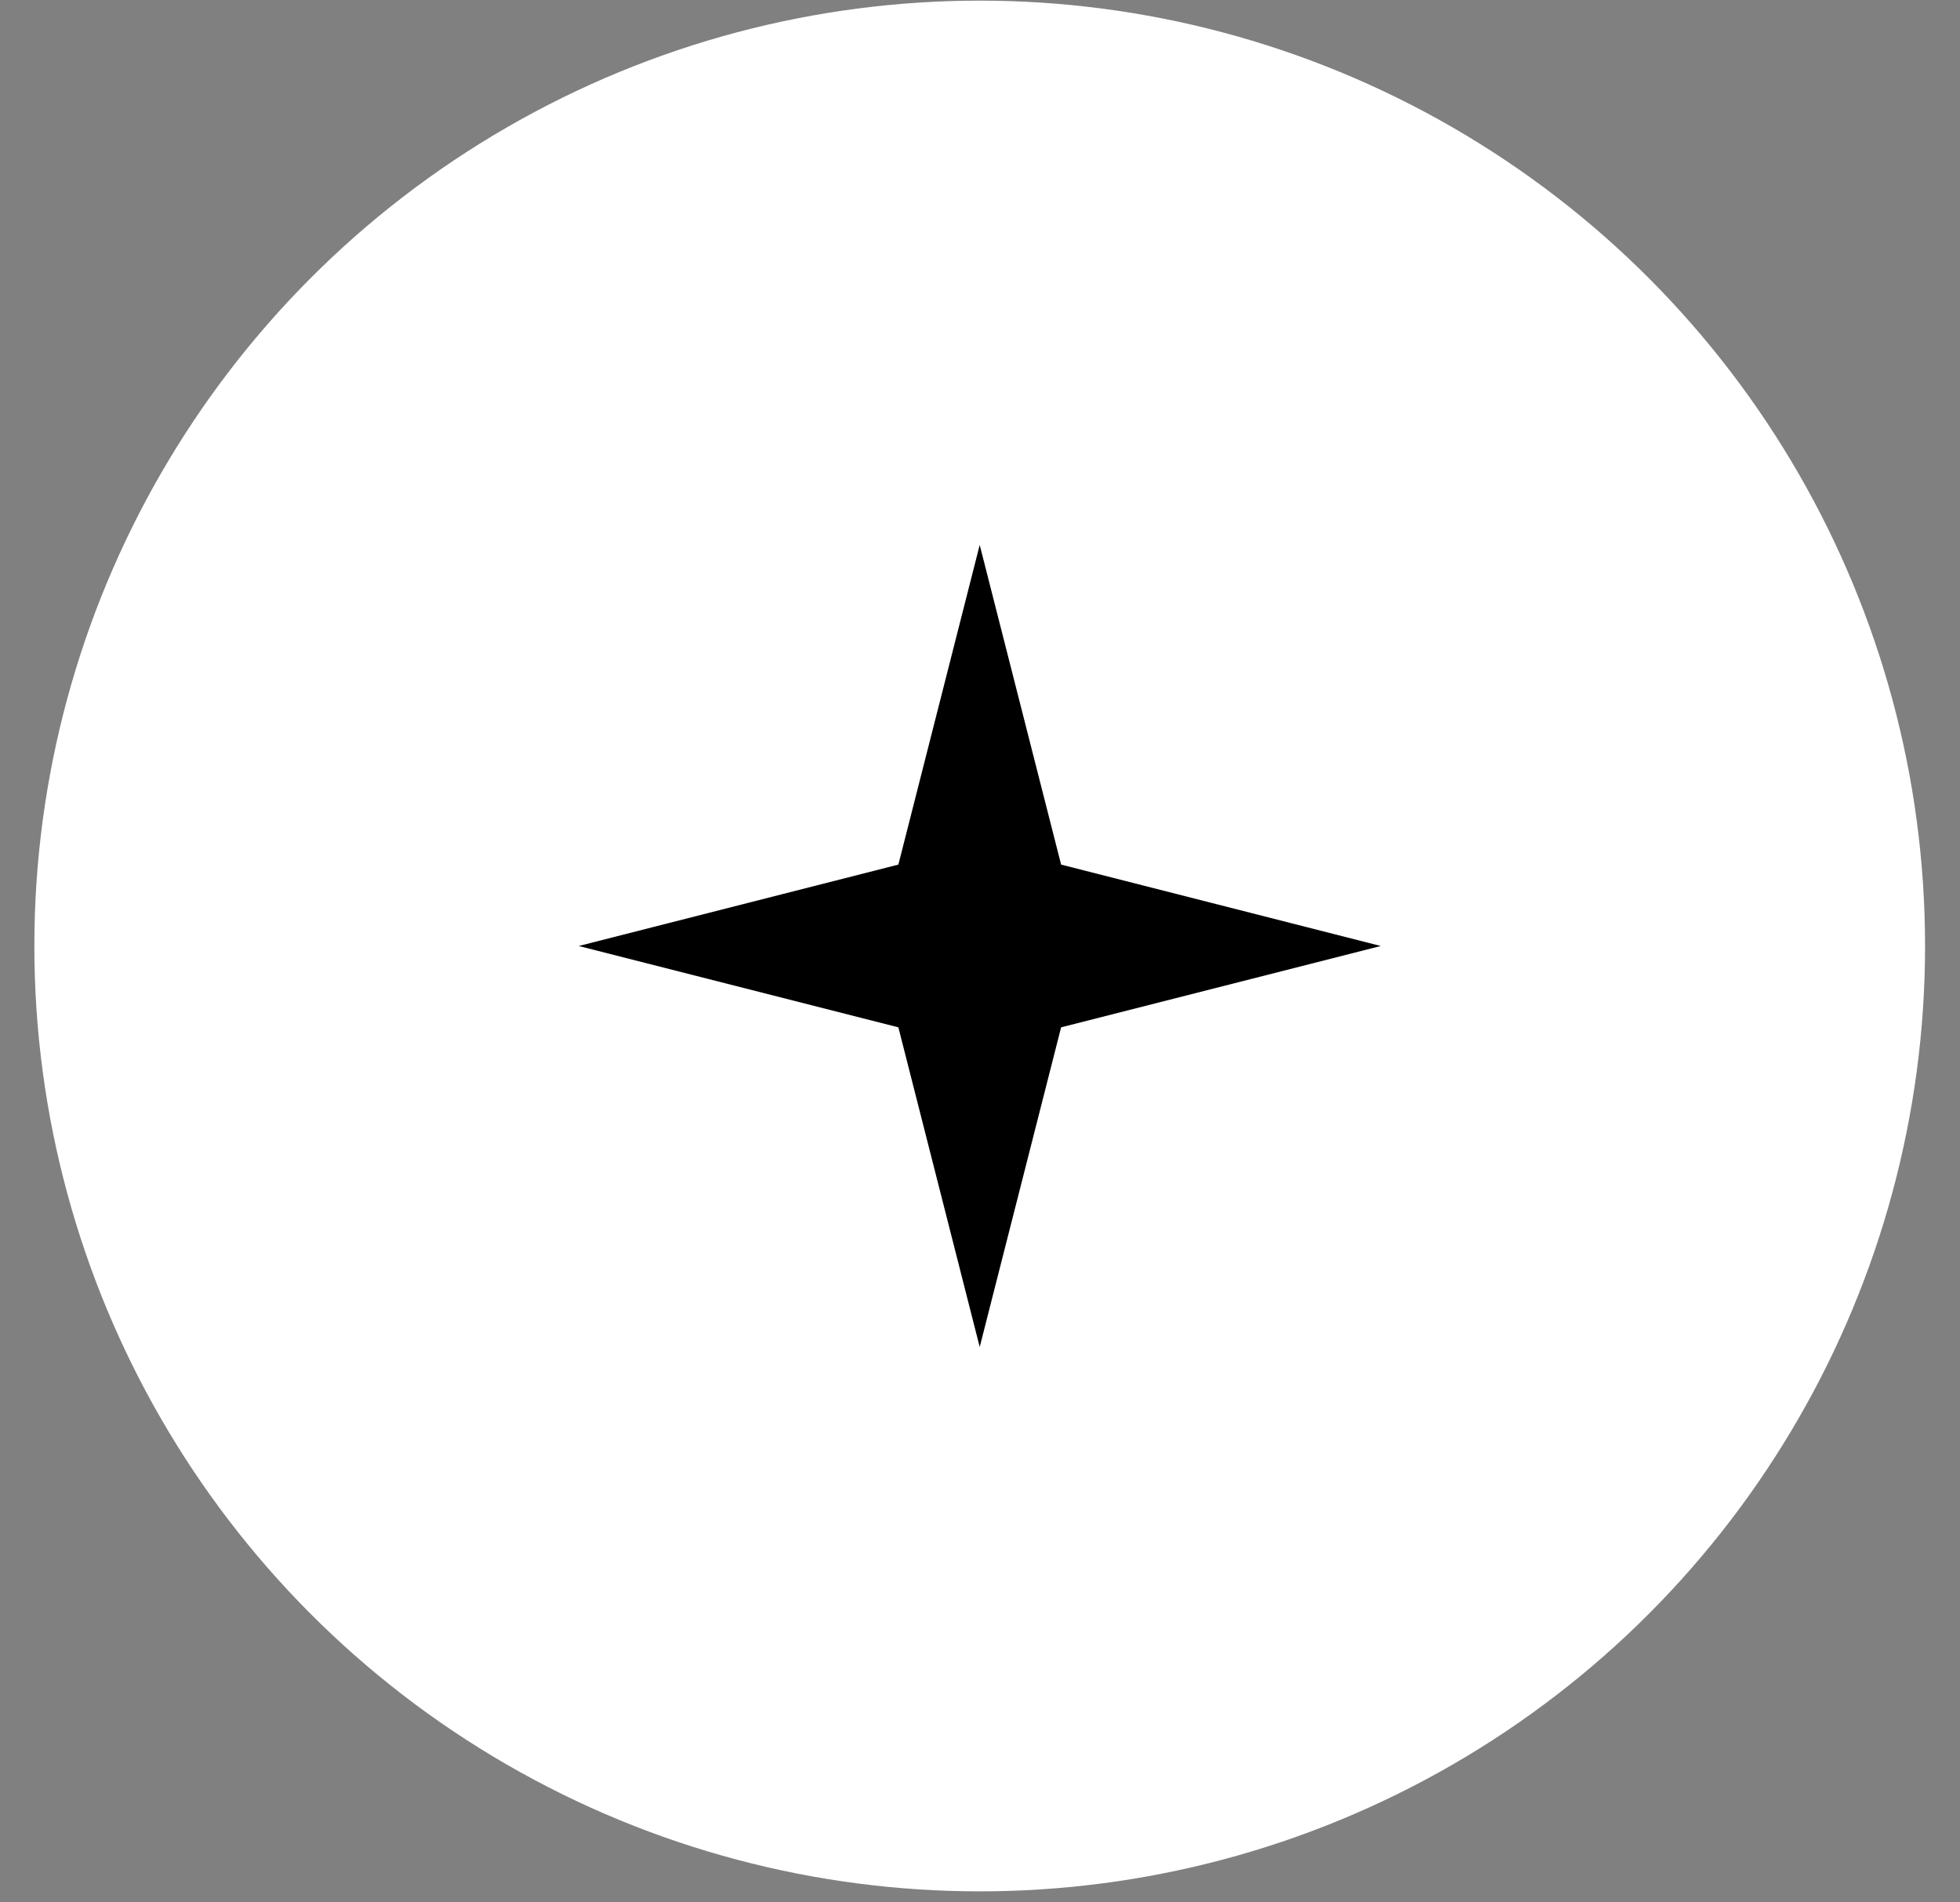
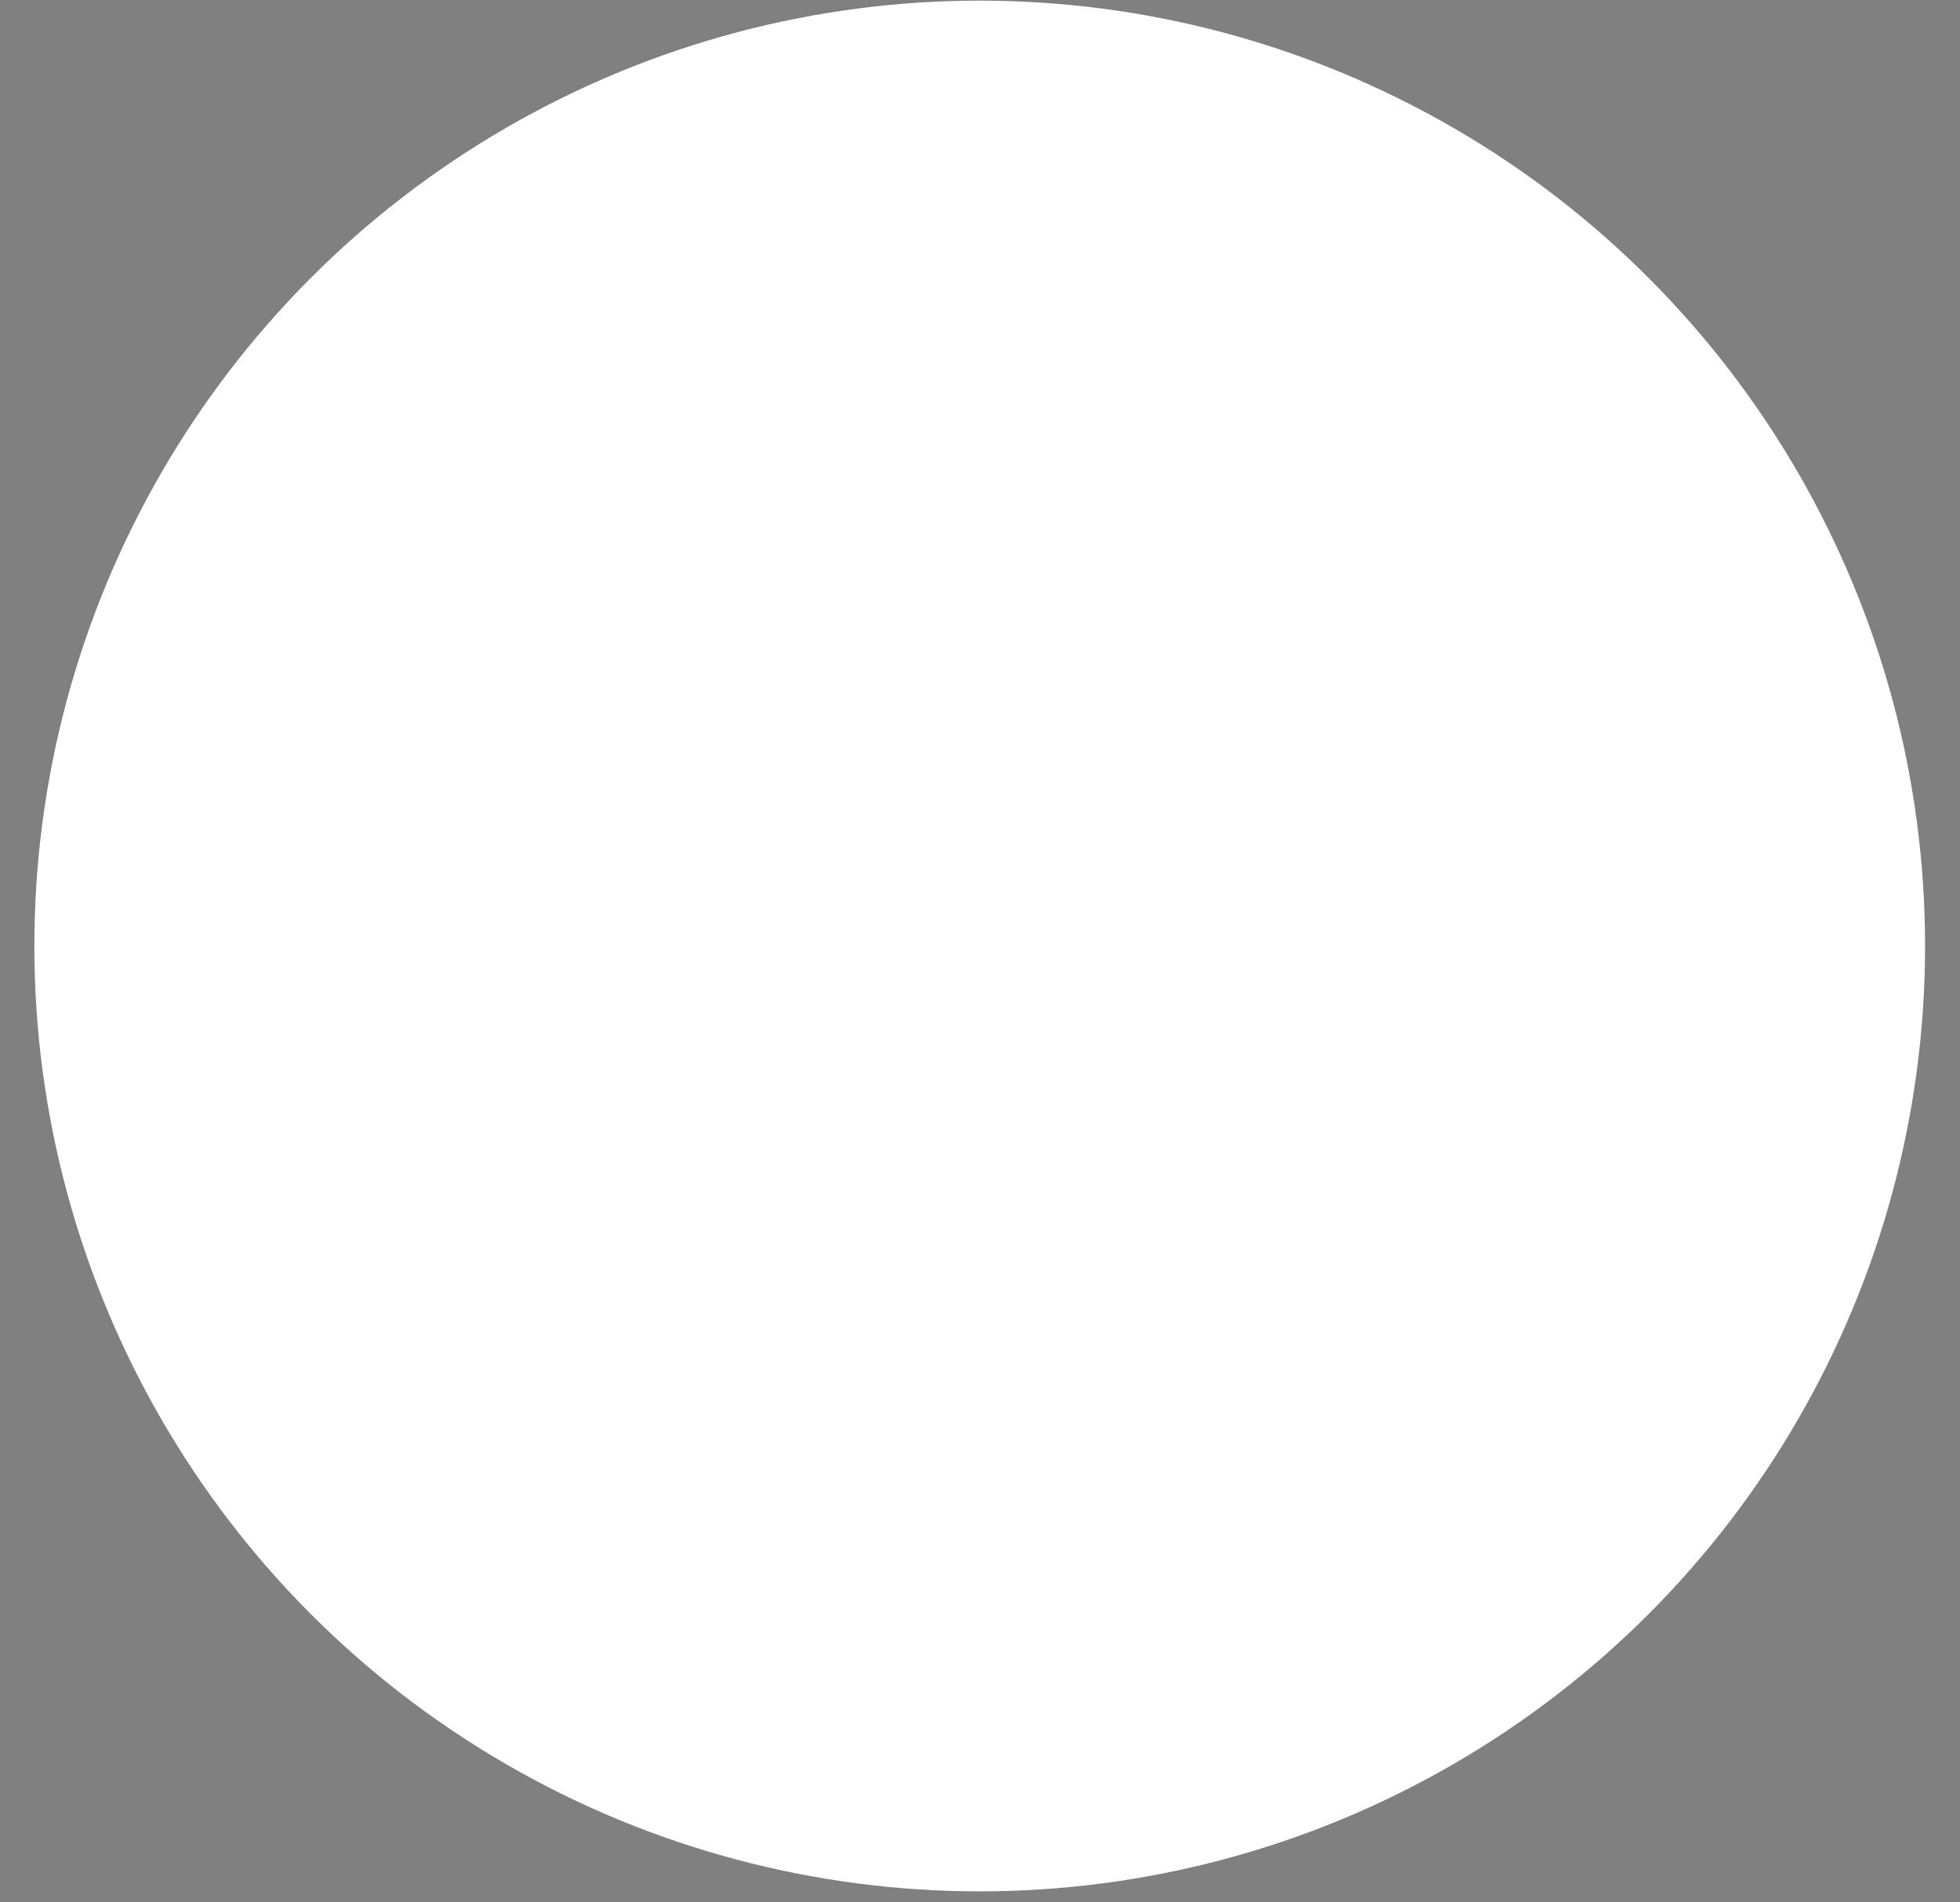
<svg xmlns="http://www.w3.org/2000/svg" width="34" height="33" viewBox="0 0 34 33" fill="none">
  <rect x="0" y="0" width="34" height="33" fill="#808080" stroke="none" />
  <circle cx="16.995" cy="16.41" r="16.399" fill="white" />
-   <path d="M16.995 9.453L18.407 14.998L23.952 16.41L18.407 17.821L16.995 23.366L15.584 17.821L10.039 16.41L15.584 14.998L16.995 9.453Z" fill="black" />
</svg>